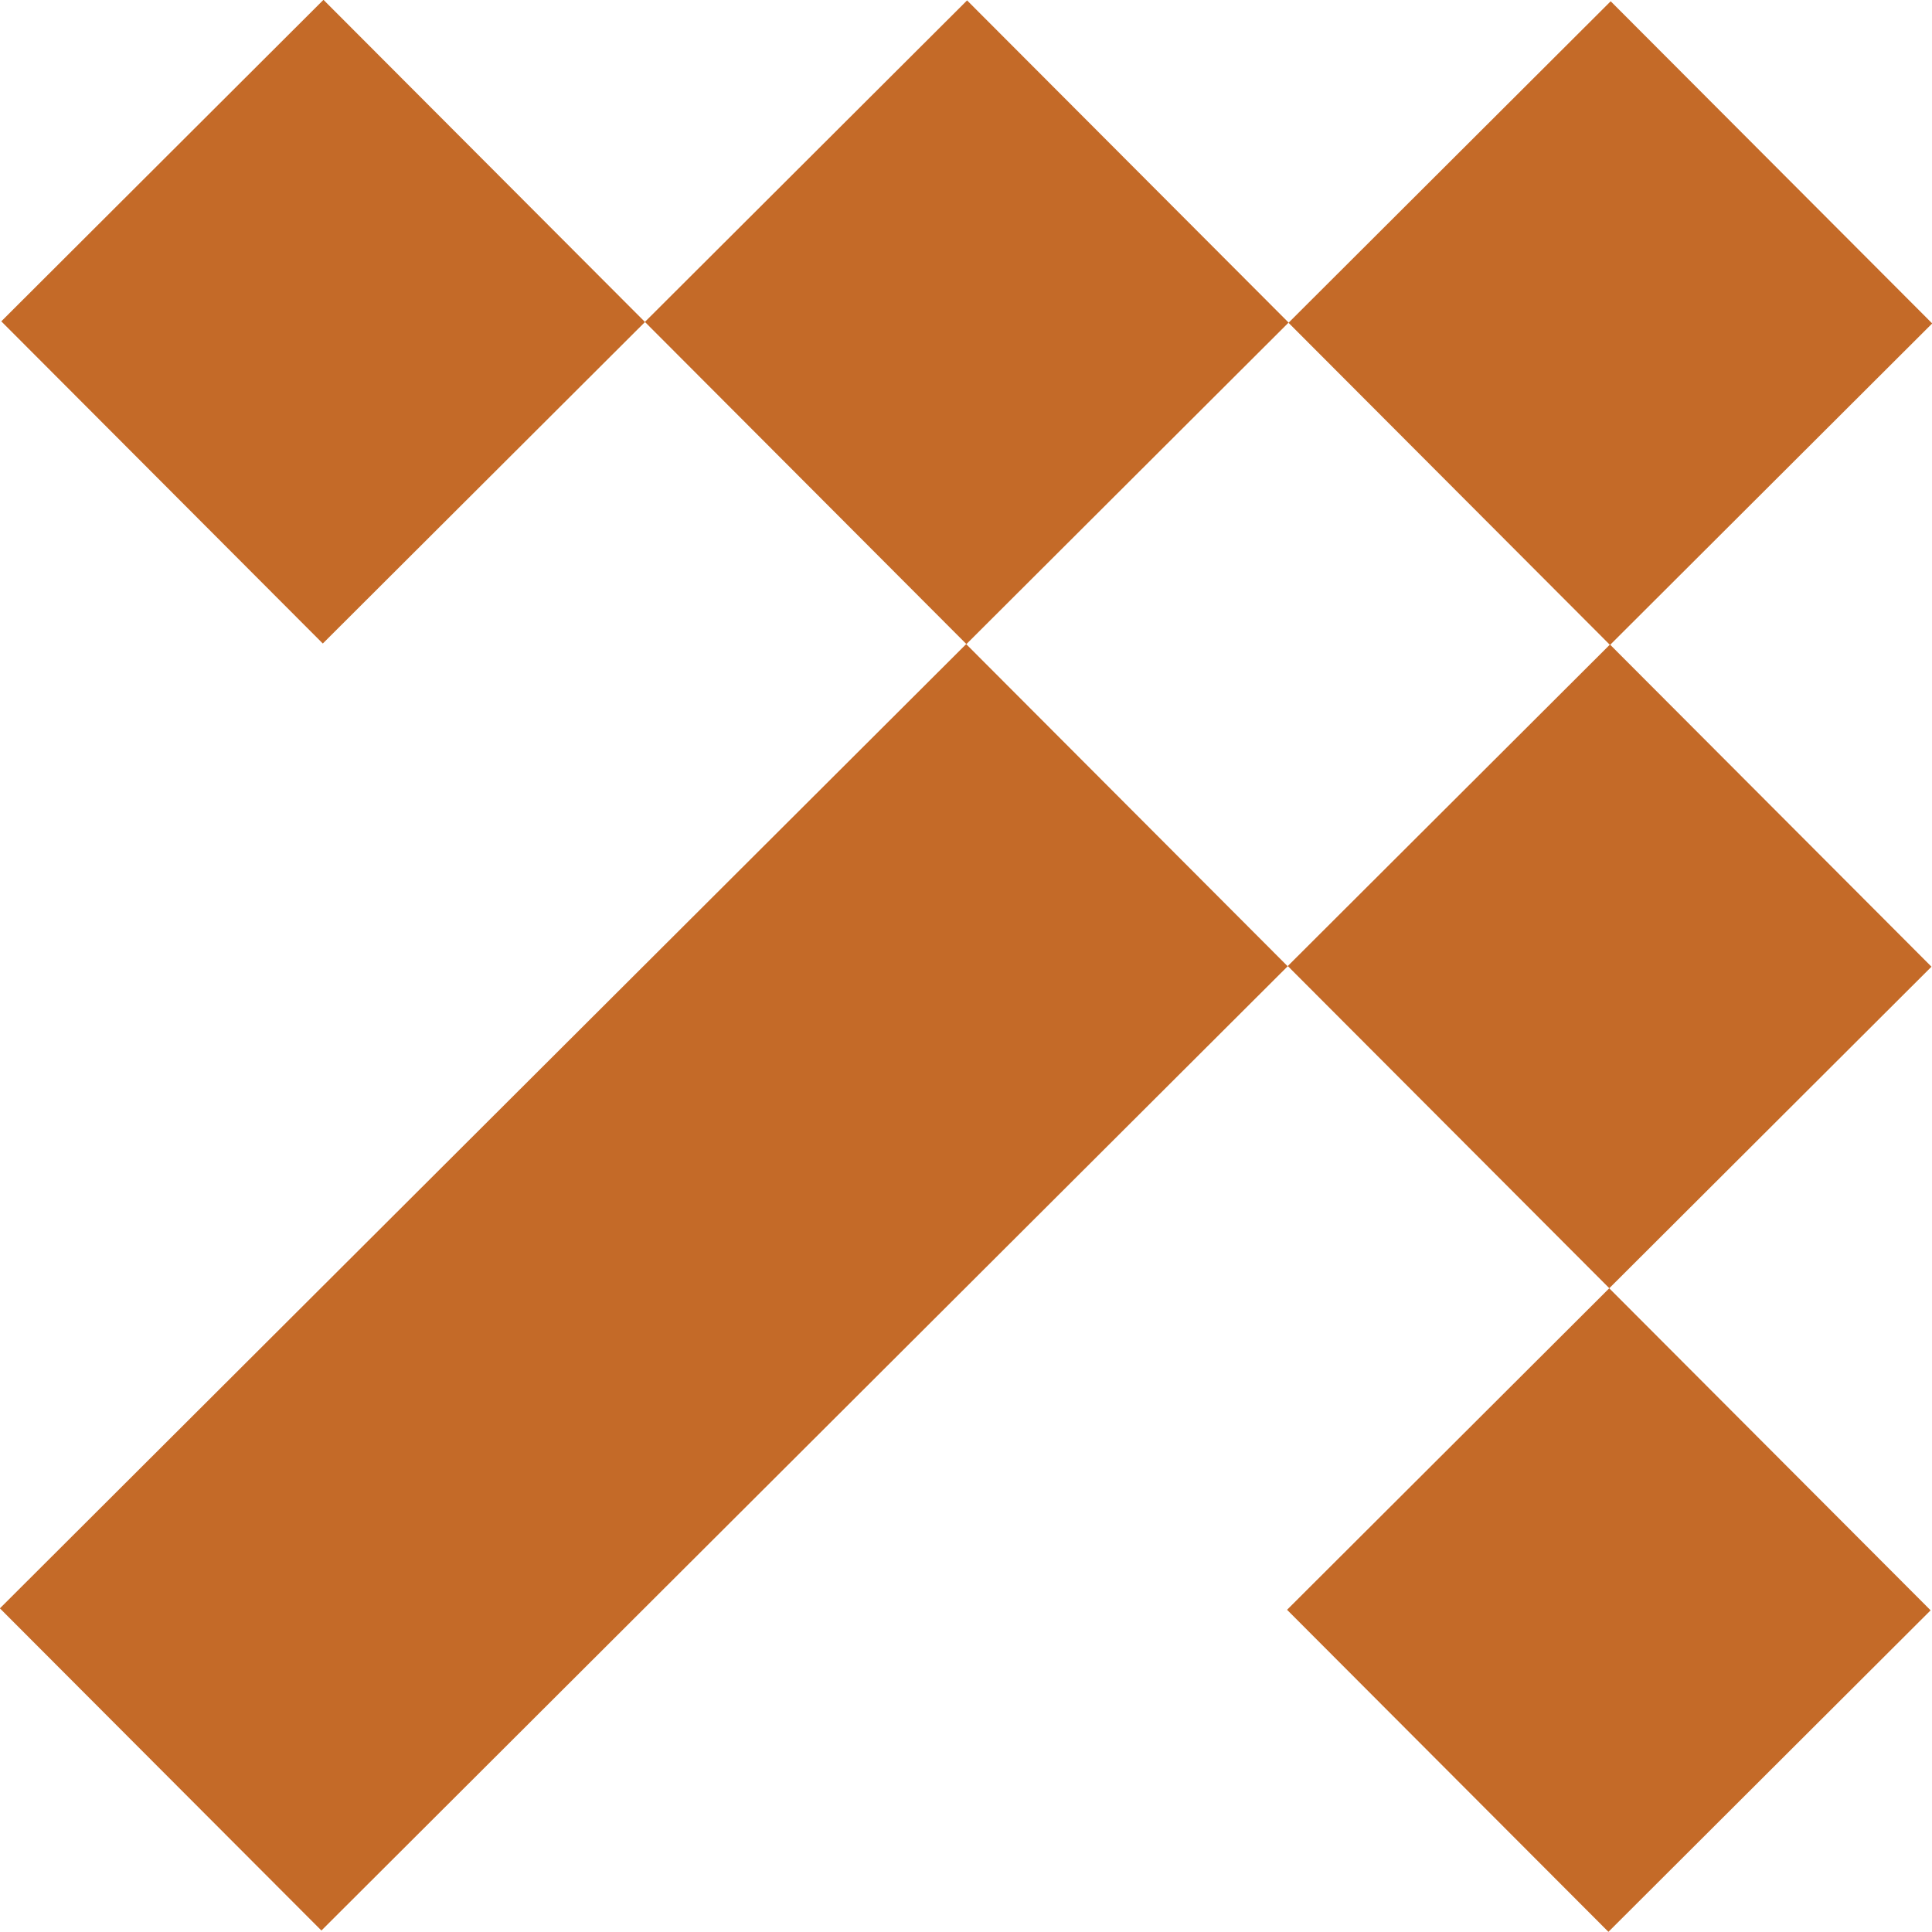
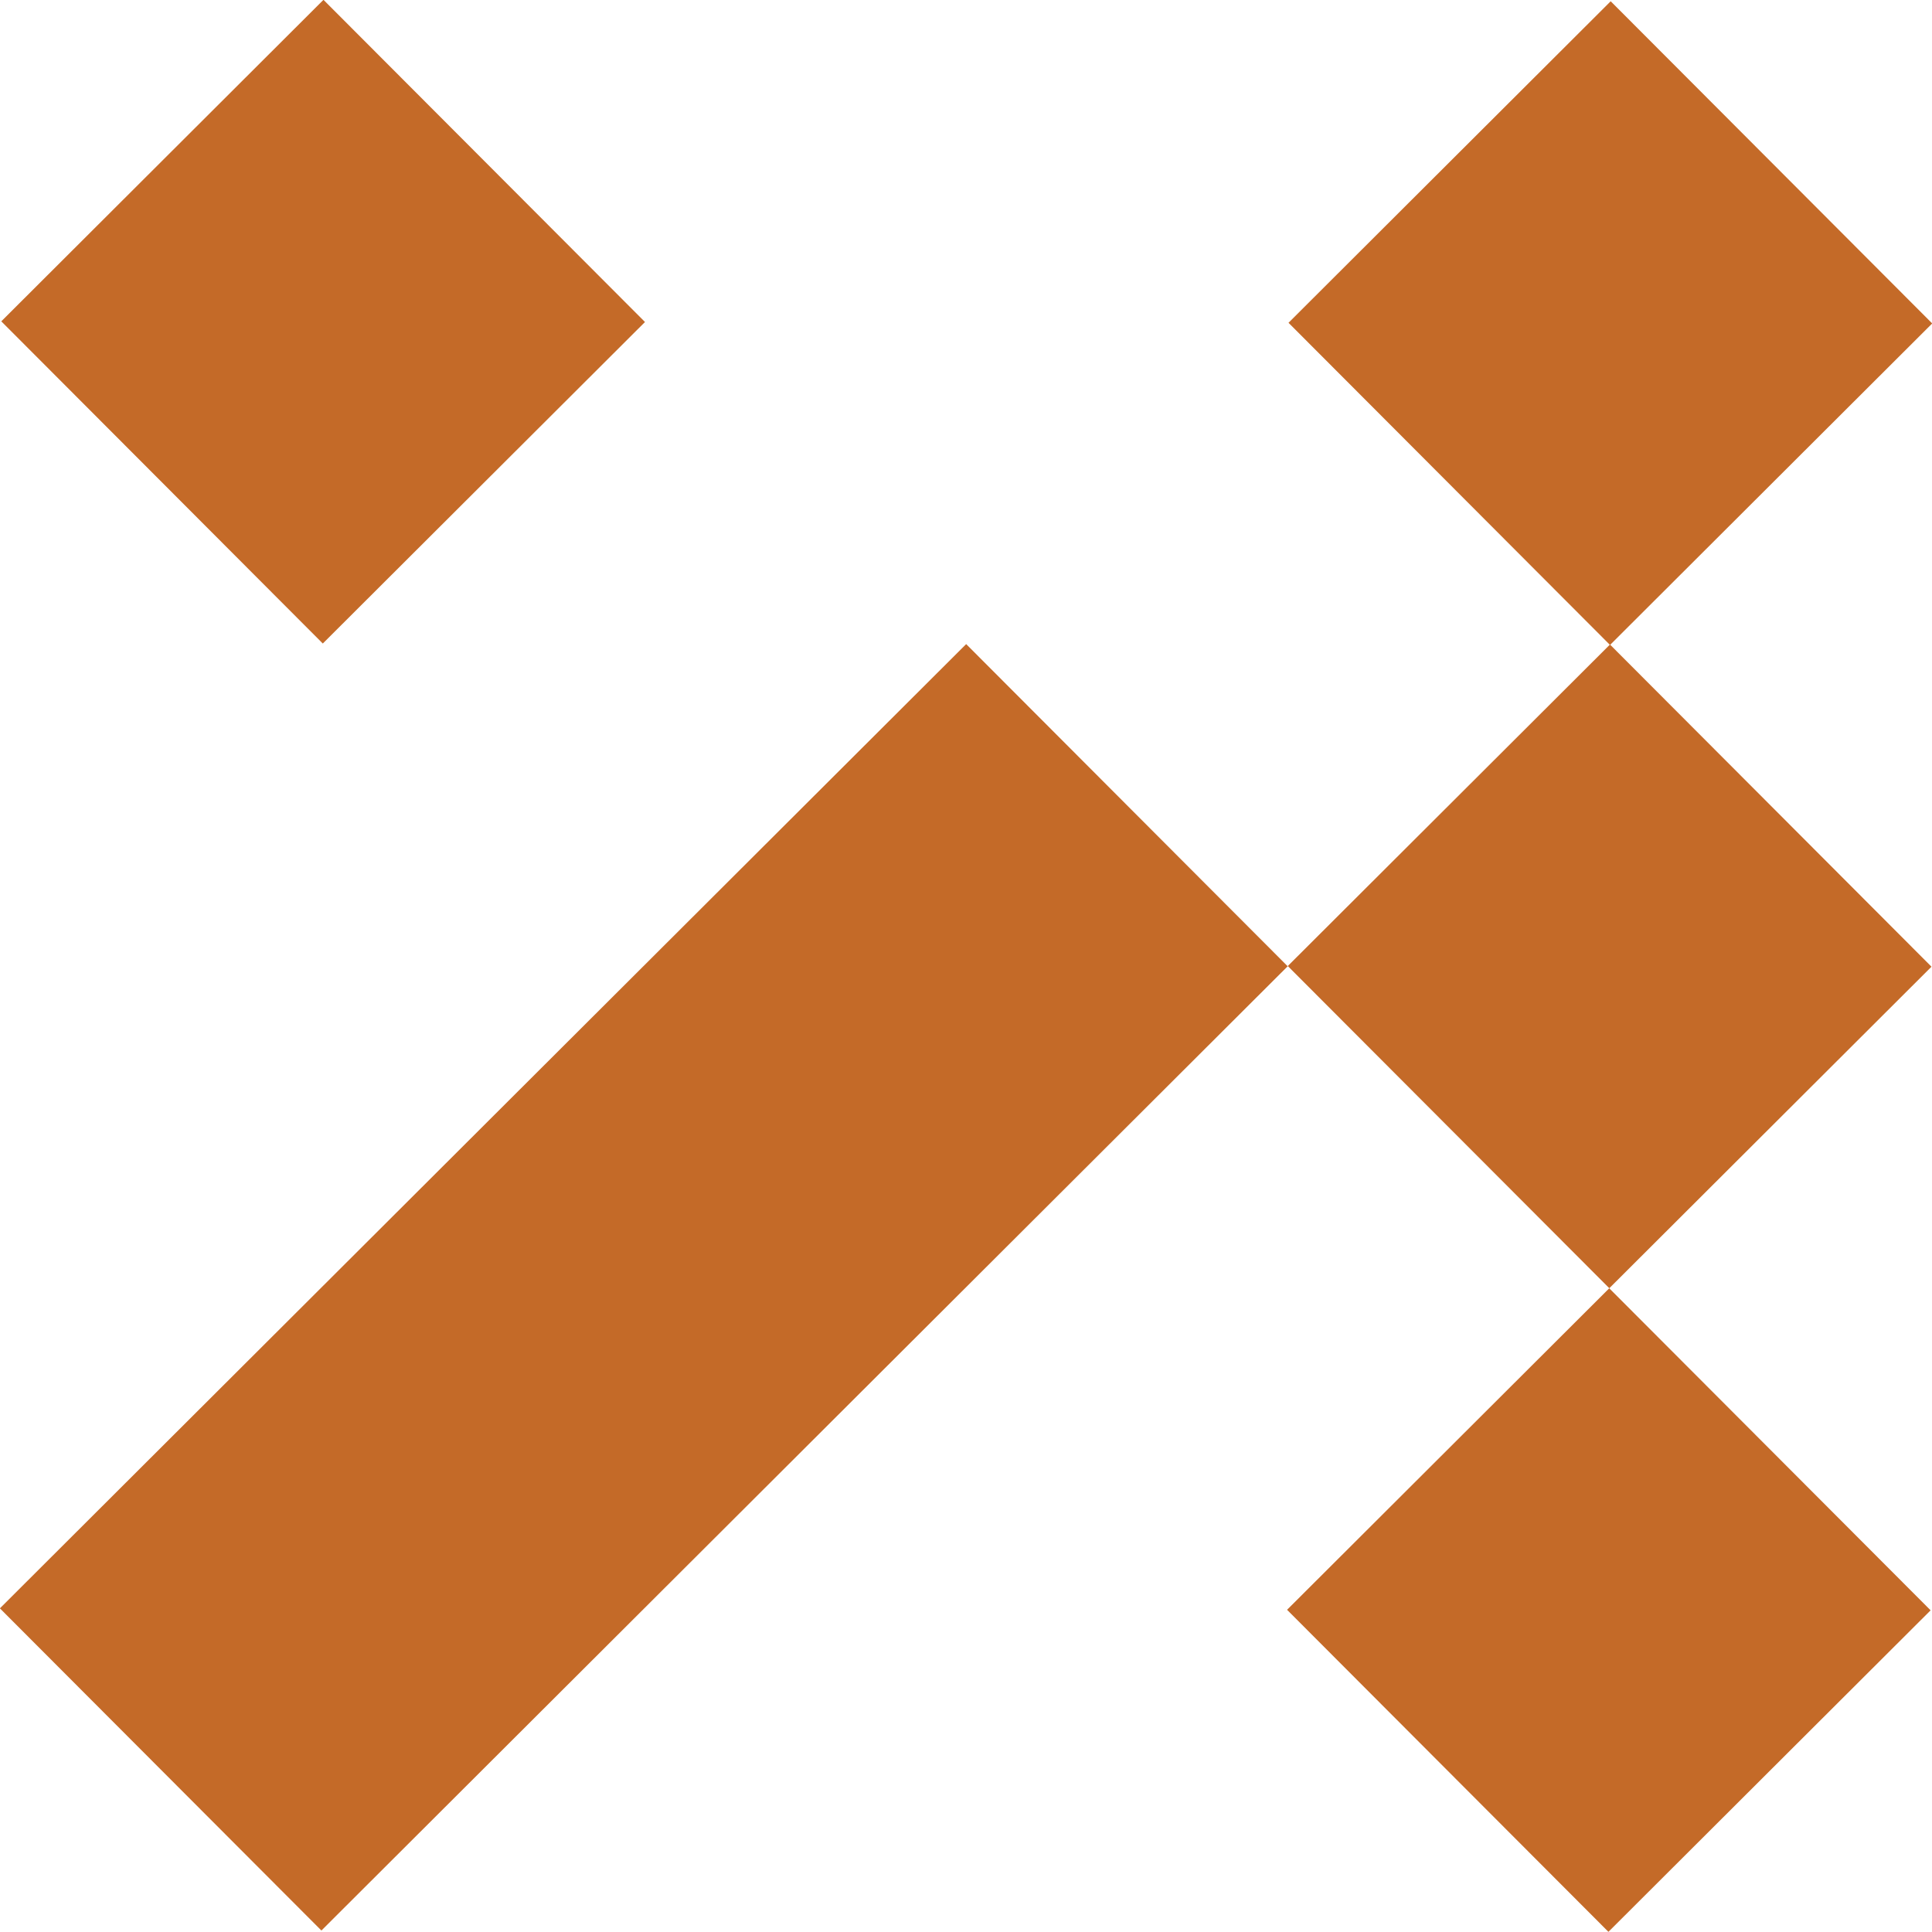
<svg xmlns="http://www.w3.org/2000/svg" id="Layer_1" data-name="Layer 1" viewBox="0 0 94.74 94.73">
  <defs>
    <style>
      .cls-1 {
        fill: #c46a28;
      }
    </style>
  </defs>
  <rect class="cls-1" x="4.69" y="4.62" width="22.32" height="22.32" transform="translate(-6.52 15.8) rotate(-44.94)" />
-   <rect class="cls-1" x="36.25" y="4.65" width="22.32" height="22.32" transform="translate(2.68 38.1) rotate(-44.94)" />
  <rect class="cls-1" x="67.77" y="36.24" width="22.32" height="22.32" transform="translate(-10.42 69.59) rotate(-44.94)" />
  <rect class="cls-1" x="67.73" y="67.8" width="22.32" height="22.31" transform="translate(-32.72 78.79) rotate(-44.94)" />
  <rect class="cls-1" x="67.8" y="4.69" width="22.32" height="22.32" transform="translate(11.88 60.4) rotate(-44.94)" />
  <rect class="cls-1" x="-1.9" y="51.97" width="66.94" height="22.32" transform="translate(-35.37 40.74) rotate(-44.94)" />
</svg>